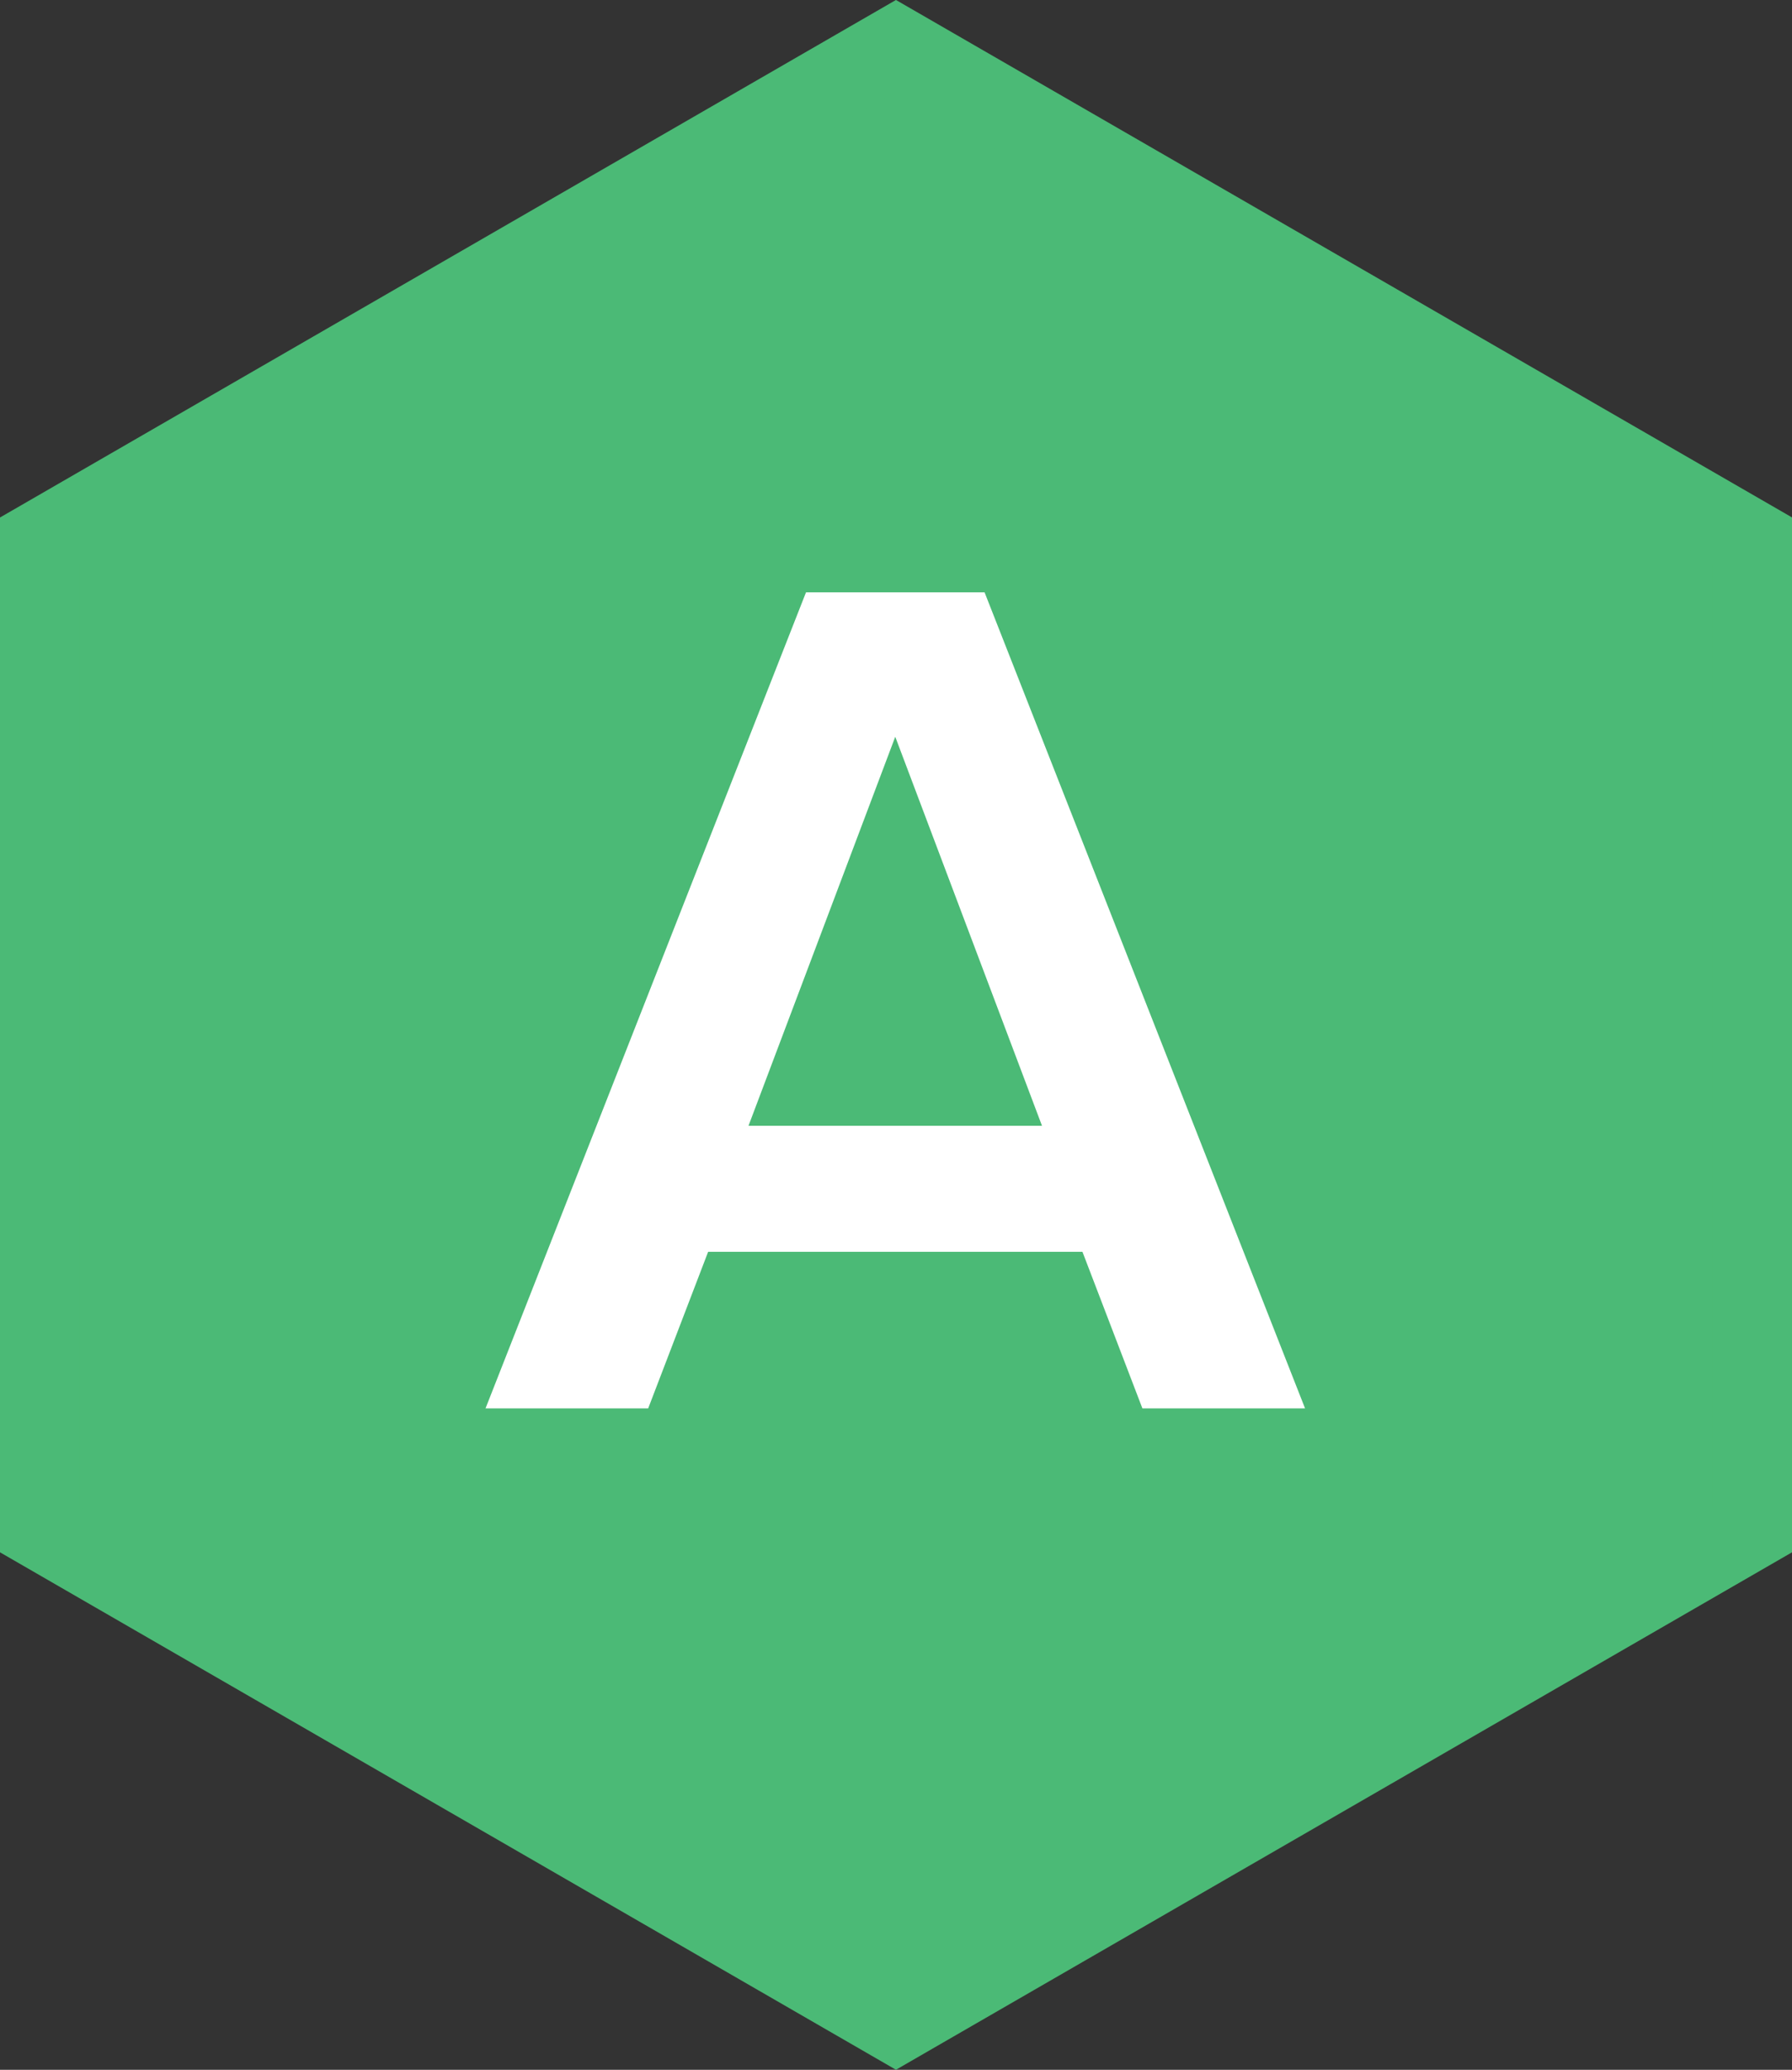
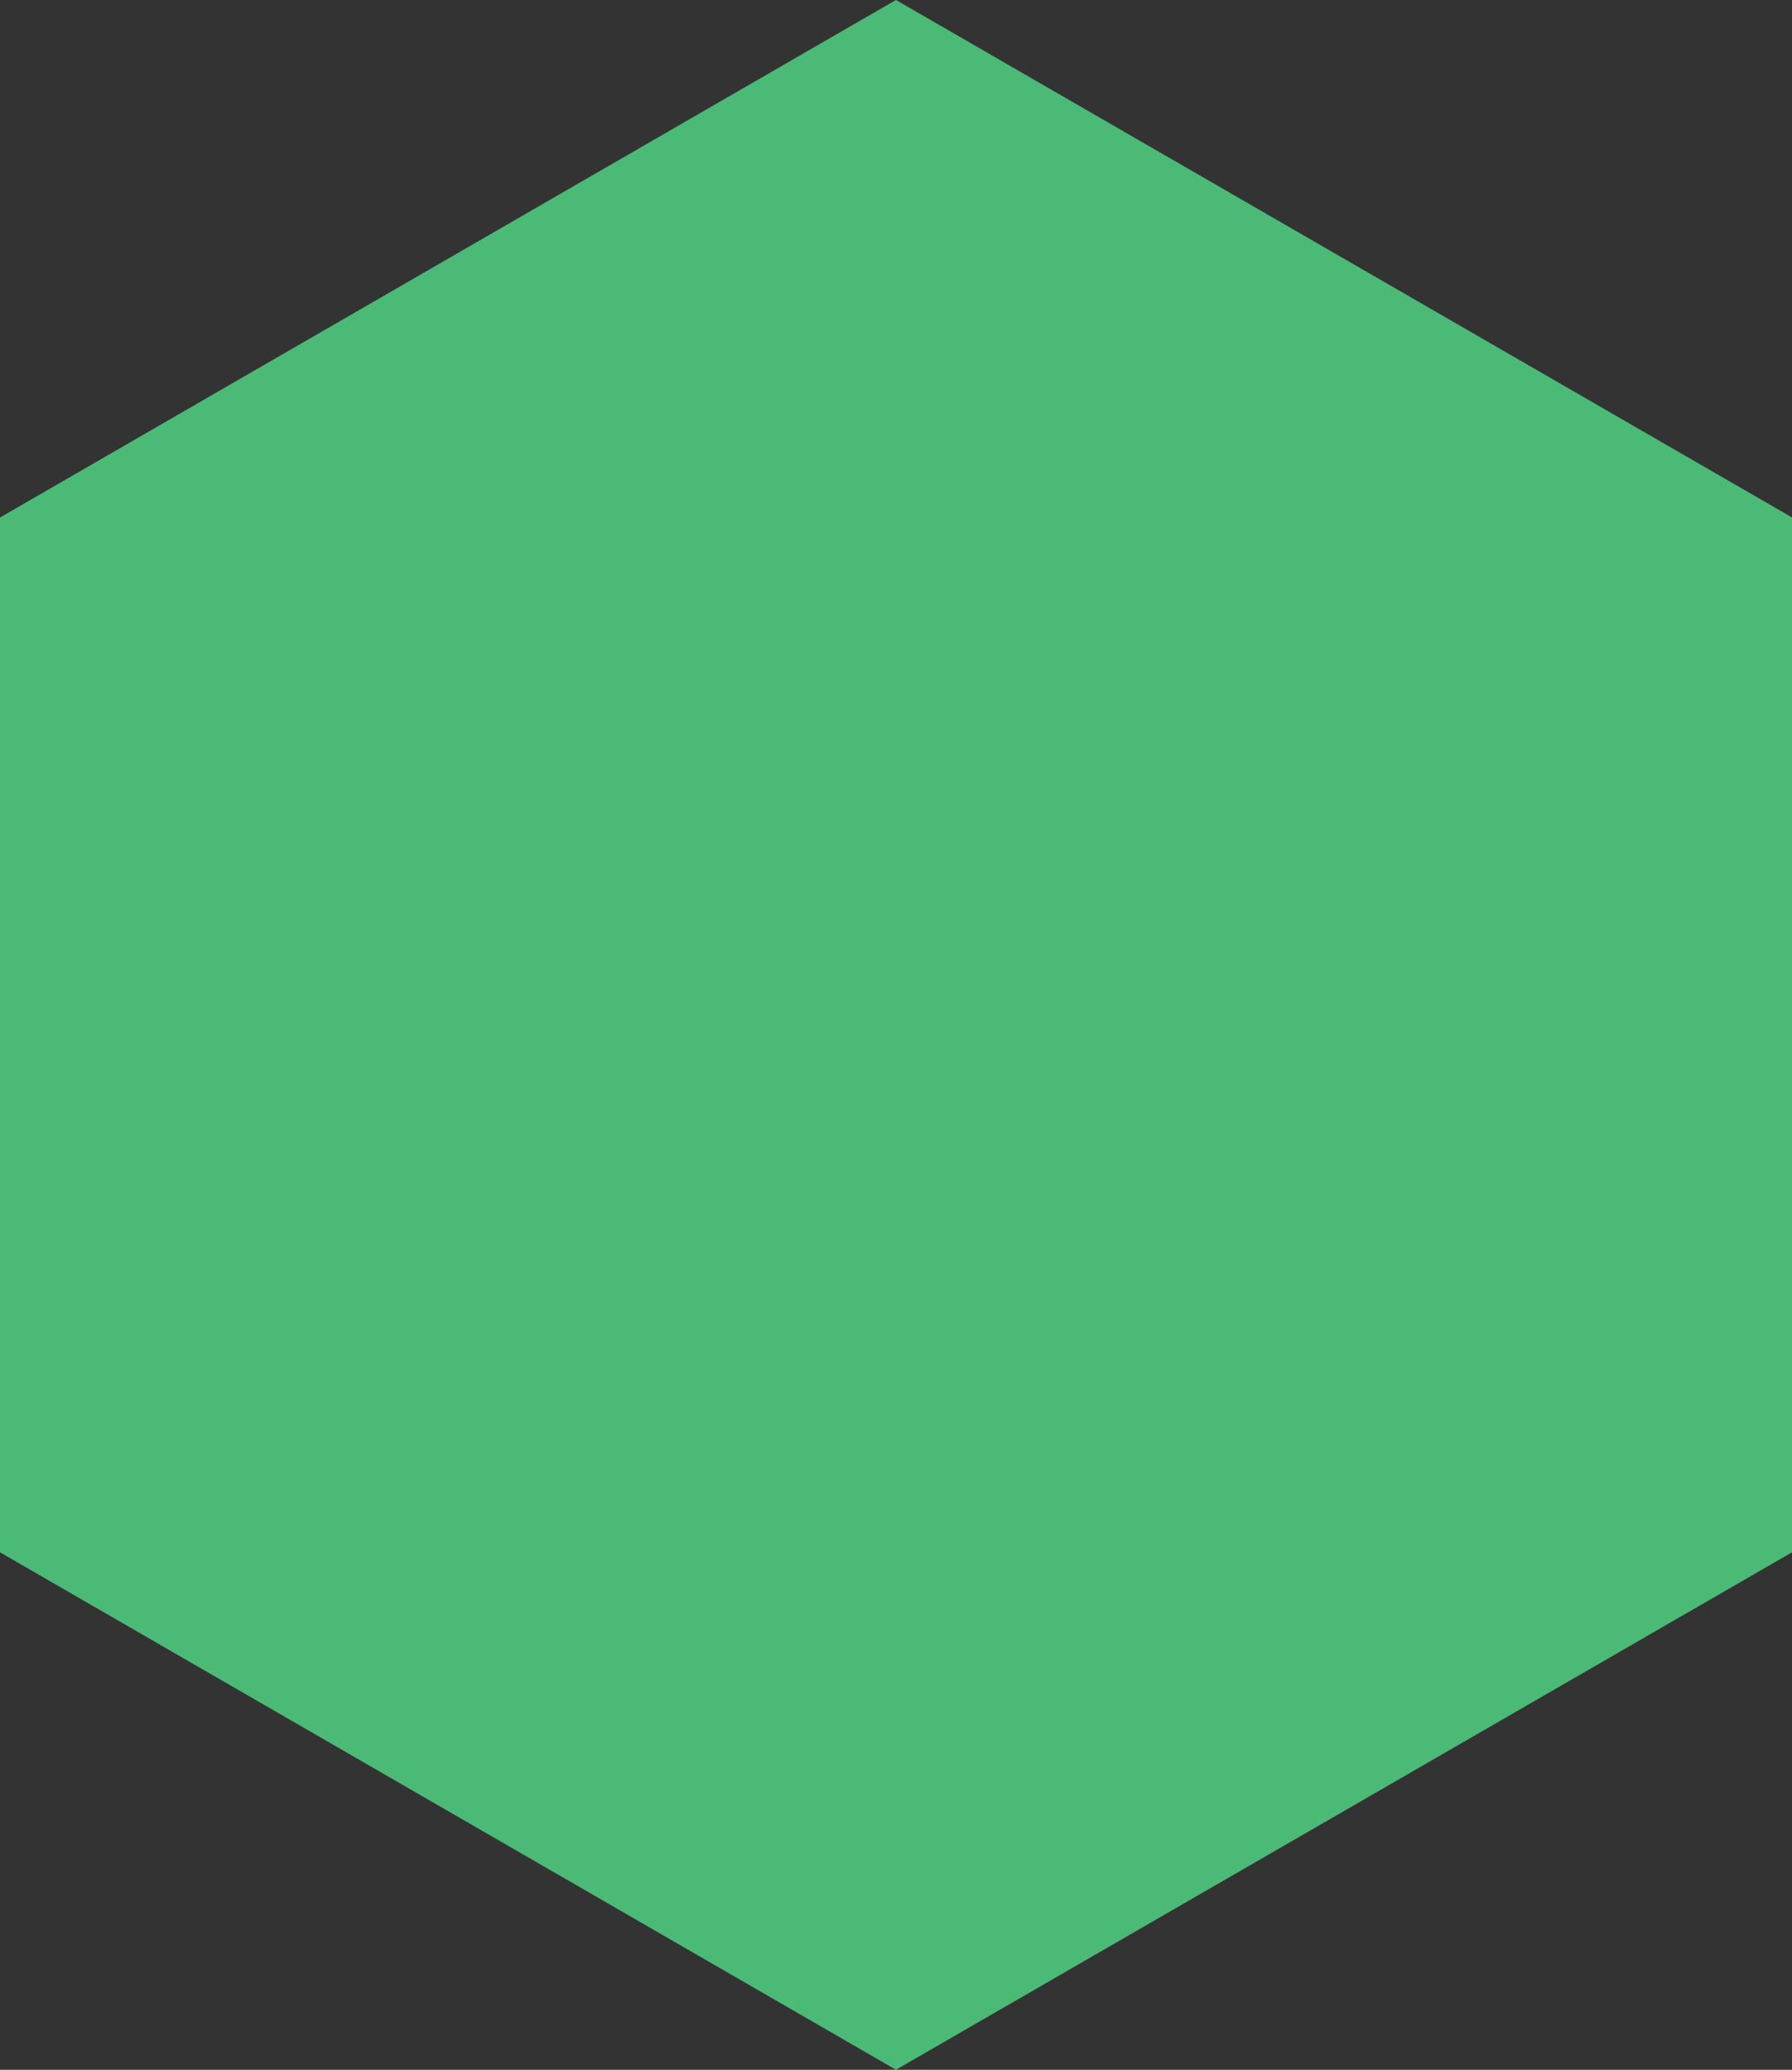
<svg xmlns="http://www.w3.org/2000/svg" id="Layer_1" data-name="Layer 1" width="226.51" height="261.55" viewBox="0 0 226.51 261.55">
  <rect x="0" y="0" width="226.51" height="261.55" fill="#333333" stroke="none" />
  <defs>
    <style>
      .cls-1 {
        fill: #fff;
        stroke-width: 0px;
      }

      .cls-2 {
        fill: #4bba76;
        stroke: #4bba76;
        stroke-miterlimit: 8;
        stroke-width: 10px;
      }
    </style>
  </defs>
  <path class="cls-2" d="M221.51,193.27l-108.26,62.5L5,193.27v-124.99L113.25,5.77l108.26,62.5v124.99Z" />
-   <path class="cls-1" d="M164.96,177.97l-40.51-103.12h-22.57l-40.51,103.12h20.56l7.58-19.79h47.31l7.58,19.79h20.56ZM131.72,142.26h-37.11l18.55-49.16,18.55,49.16Z" />
</svg>